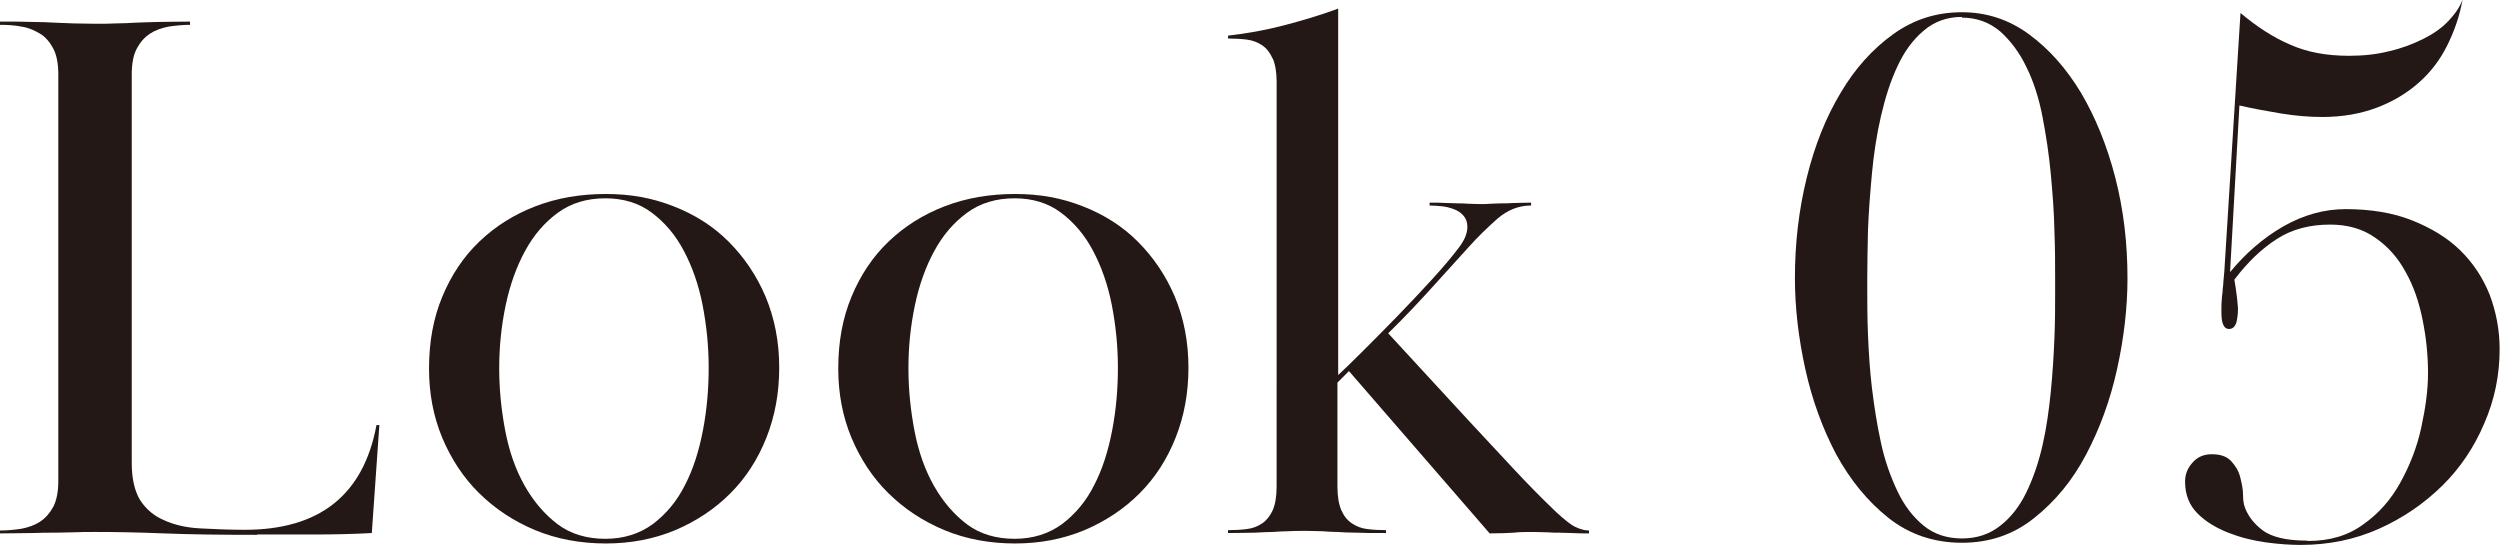
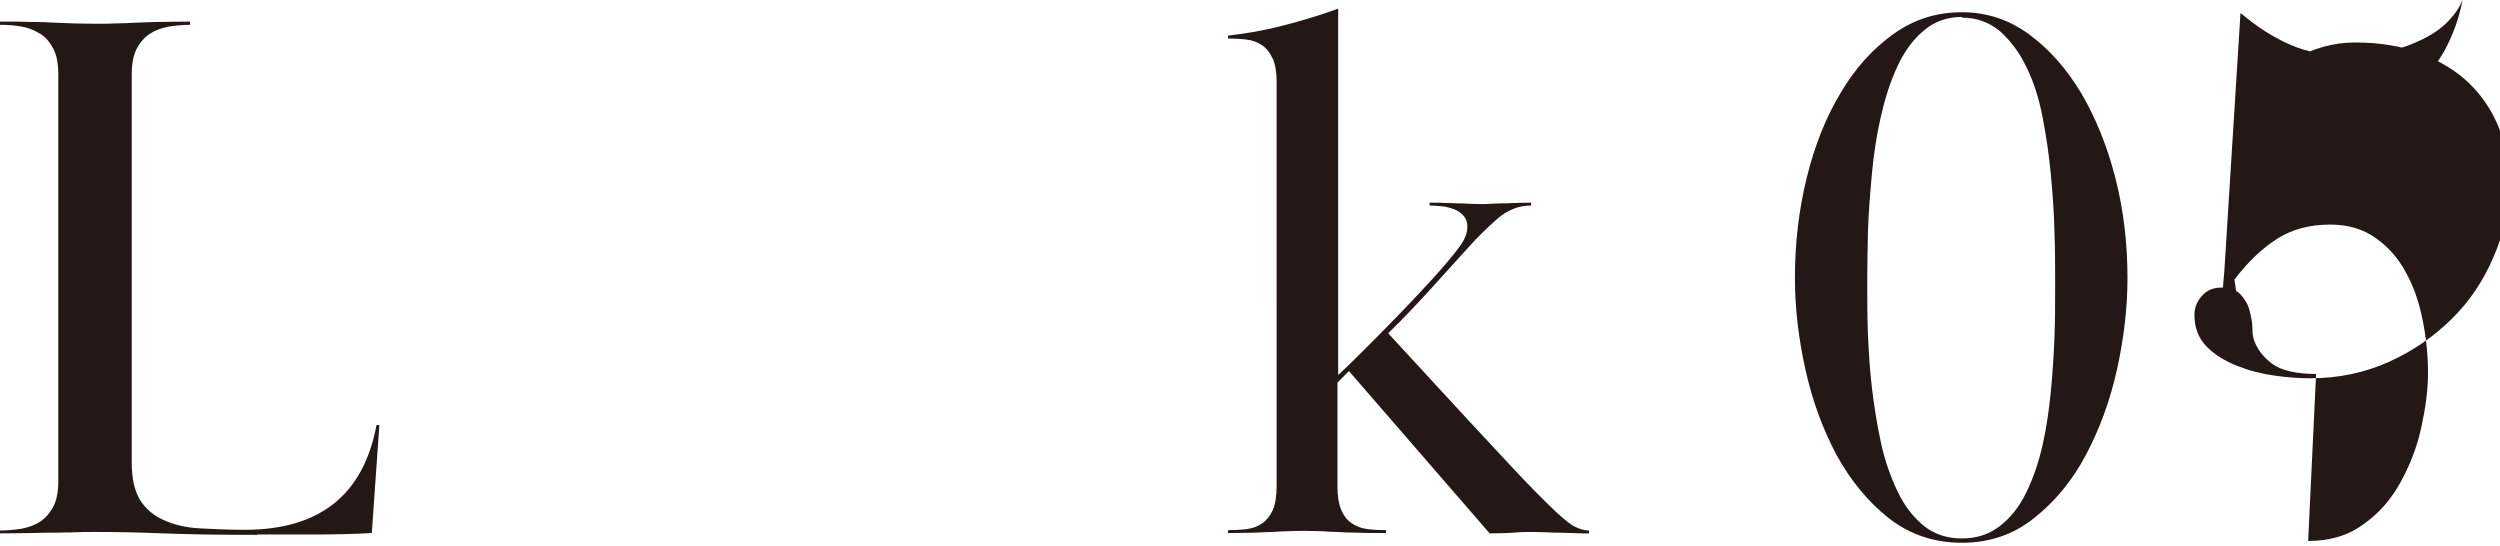
<svg xmlns="http://www.w3.org/2000/svg" id="_レイヤー_2" data-name="レイヤー 2" viewBox="0 0 69.46 15.16">
  <defs>
    <style>
      .cls-1 {
        fill: #231815;
        stroke-width: 0px;
      }
    </style>
  </defs>
  <g id="layout">
    <g>
      <path class="cls-1" d="M7.14,14.86c-.98,0-1.84-.01-2.59-.04-.75-.03-1.38-.04-1.89-.04-.24,0-.44,0-.61.01-.16,0-.34.01-.52.01s-.39,0-.63.01c-.23,0-.54.01-.9.01v-.08c.2,0,.4-.02.6-.05.2-.04.37-.1.52-.2.15-.1.27-.24.36-.41s.14-.41.14-.71V2.06c0-.3-.05-.54-.14-.71s-.21-.32-.36-.41-.32-.17-.52-.2c-.2-.04-.4-.05-.6-.05v-.09c.37,0,.67,0,.9.01.23,0,.44.01.62.02s.35.01.51.02c.16,0,.36.01.61.01.23,0,.43,0,.6-.01.17,0,.34-.01.52-.02s.38-.01.62-.02c.23,0,.53-.01.9-.01v.09c-.2,0-.4.02-.6.05-.2.04-.37.1-.52.2-.15.1-.27.24-.36.41s-.14.41-.14.71v10.8c0,.44.08.78.23,1.03.16.25.38.44.66.56.28.13.62.21,1,.23s.8.04,1.25.04c2.08,0,3.3-.97,3.66-2.91h.08l-.21,3c-.54.03-1.07.04-1.59.04h-1.59Z" />
-       <path class="cls-1" d="M21.65,10.21c0,.71-.12,1.36-.36,1.96-.24.6-.57,1.11-1,1.54-.43.43-.94.77-1.53,1.02-.6.25-1.24.37-1.93.37s-1.36-.12-1.96-.37c-.6-.25-1.11-.59-1.55-1.02-.44-.43-.78-.95-1.03-1.54-.25-.6-.37-1.24-.37-1.93,0-.74.12-1.4.37-2,.25-.6.59-1.11,1.03-1.53.44-.42.96-.75,1.56-.98.6-.23,1.25-.34,1.95-.34s1.29.11,1.88.34c.59.23,1.1.55,1.53.98.43.43.78.94,1.03,1.53.25.6.38,1.25.38,1.98ZM16.82,5.51c-.51,0-.95.13-1.32.4s-.67.62-.91,1.06c-.24.44-.42.94-.54,1.51-.12.57-.18,1.15-.18,1.75s.06,1.17.17,1.75c.11.57.29,1.08.54,1.52s.56.8.92,1.07.81.4,1.32.4.95-.14,1.32-.41c.37-.28.67-.64.89-1.08.23-.44.39-.95.5-1.52s.16-1.15.16-1.75-.06-1.17-.17-1.74c-.11-.56-.29-1.07-.52-1.5-.23-.44-.53-.79-.89-1.06s-.79-.4-1.29-.4Z" />
-       <path class="cls-1" d="M33.02,10.21c0,.71-.12,1.36-.36,1.96-.24.6-.57,1.11-1,1.54-.43.43-.94.77-1.53,1.02-.6.25-1.24.37-1.93.37s-1.36-.12-1.96-.37c-.6-.25-1.11-.59-1.55-1.02-.44-.43-.78-.95-1.03-1.54-.25-.6-.37-1.24-.37-1.93,0-.74.12-1.4.37-2,.25-.6.59-1.11,1.03-1.53.44-.42.96-.75,1.56-.98.6-.23,1.25-.34,1.95-.34s1.29.11,1.88.34c.59.23,1.1.55,1.53.98.43.43.78.94,1.03,1.53.25.6.38,1.25.38,1.98ZM28.19,5.51c-.51,0-.95.13-1.32.4s-.67.62-.91,1.06c-.24.44-.42.94-.54,1.51-.12.57-.18,1.15-.18,1.75s.06,1.17.17,1.75c.11.57.29,1.08.54,1.52s.56.8.92,1.07.81.4,1.32.4.95-.14,1.32-.41c.37-.28.67-.64.89-1.08.23-.44.39-.95.5-1.52s.16-1.15.16-1.75-.06-1.17-.17-1.74c-.11-.56-.29-1.07-.52-1.5-.23-.44-.53-.79-.89-1.06s-.79-.4-1.29-.4Z" />
      <path class="cls-1" d="M35.36,1.63c-.07-.16-.17-.29-.29-.37-.12-.08-.26-.14-.43-.16-.16-.02-.34-.03-.52-.03v-.08c.52-.06,1.03-.15,1.53-.28s1.01-.28,1.53-.47v10.18c.14-.13.36-.34.66-.64.3-.3.62-.62.96-.97s.67-.7.99-1.05c.32-.35.57-.65.75-.89.16-.21.23-.4.23-.57,0-.13-.04-.23-.11-.31-.07-.08-.16-.14-.27-.18s-.22-.07-.34-.08c-.12-.01-.23-.02-.33-.02v-.08c.18,0,.34,0,.46.01.12,0,.23.01.32.01s.18,0,.28.01c.09,0,.2.01.33.01s.23,0,.32-.01c.08,0,.18-.01.28-.01s.21,0,.34-.01c.13,0,.29-.01.49-.01v.08c-.34,0-.65.12-.94.37-.28.25-.55.51-.79.78-.28.31-.61.67-.97,1.07s-.78.85-1.27,1.33l2.23,2.42c.4.43.8.86,1.21,1.3s.82.86,1.23,1.25c.23.21.4.35.53.41.13.06.25.1.38.1v.08c-.18,0-.34,0-.47-.01-.13,0-.24-.01-.35-.01s-.22,0-.33-.01c-.11,0-.25-.01-.4-.01-.2,0-.38,0-.54.02-.16.01-.39.02-.67.02l-3.91-4.51-.32.32v2.89c0,.28.04.5.11.66.07.16.17.28.29.36s.26.14.43.16c.16.02.34.03.52.03v.08c-.34,0-.61,0-.82-.01-.21,0-.38-.01-.53-.02-.15,0-.29-.01-.41-.02-.13,0-.28-.01-.47-.01-.2,0-.37,0-.5.01-.13,0-.27.01-.41.02-.14,0-.31.01-.5.02-.19,0-.44.01-.75.01v-.08c.18,0,.36-.01.52-.03.16-.02.3-.07.43-.16.12-.08.22-.21.29-.36.07-.16.11-.38.11-.66V2.27c0-.27-.04-.49-.11-.65Z" />
      <path class="cls-1" d="M54.51.34c.68,0,1.3.2,1.86.61s1.04.95,1.45,1.63c.4.68.72,1.46.95,2.35.23.89.34,1.82.34,2.8,0,.82-.1,1.67-.29,2.53-.19.86-.48,1.65-.86,2.37-.38.72-.86,1.3-1.44,1.76-.57.46-1.24.69-2.01.69s-1.46-.23-2.04-.69c-.58-.46-1.06-1.05-1.45-1.76-.38-.72-.67-1.51-.86-2.37-.19-.86-.29-1.71-.29-2.53,0-.98.11-1.91.33-2.8.22-.89.53-1.67.94-2.35.4-.68.89-1.22,1.46-1.63s1.2-.61,1.91-.61ZM54.51.47c-.41,0-.77.13-1.06.38-.3.25-.54.58-.73.99-.19.4-.34.87-.46,1.39s-.2,1.05-.25,1.59-.09,1.06-.11,1.57c-.01.51-.02.95-.02,1.34v.3c0,.37,0,.79.02,1.27s.05.98.11,1.48.14,1.01.25,1.52.27.95.46,1.35c.19.4.43.71.72.95.29.24.65.36,1.07.36s.77-.12,1.06-.35c.3-.23.54-.54.73-.93s.34-.83.45-1.31.18-.99.23-1.49c.05-.51.08-1,.1-1.48s.02-.9.02-1.27v-.38c0-.38,0-.83-.02-1.34-.01-.51-.05-1.03-.1-1.57-.05-.54-.13-1.07-.23-1.59s-.25-.99-.45-1.39c-.19-.4-.44-.73-.73-.99-.3-.25-.65-.38-1.06-.38Z" />
-       <path class="cls-1" d="M64.13,15.03c.6,0,1.11-.15,1.53-.46.43-.3.77-.69,1.03-1.16.26-.47.46-.97.58-1.52s.19-1.05.19-1.52c0-.5-.05-.99-.15-1.48-.1-.5-.25-.94-.47-1.33-.21-.39-.49-.71-.84-.95-.35-.25-.77-.37-1.26-.37-.57,0-1.06.13-1.48.4-.42.27-.81.64-1.18,1.13.03.18.05.31.06.4.01.08.03.22.04.4,0,.17-.02.3-.05.41-.04.1-.1.16-.2.16-.14,0-.21-.15-.21-.45v-.08c0-.11,0-.21.01-.28,0-.07.01-.14.02-.2,0-.06.01-.14.02-.22,0-.08.02-.21.03-.36l.45-7.19c.45.38.91.68,1.38.88.47.21,1.01.31,1.64.31.4,0,.77-.04,1.12-.13.35-.08.66-.2.94-.34s.51-.3.69-.49.32-.38.4-.6c-.08.45-.23.88-.43,1.28s-.46.74-.79,1.03c-.33.29-.71.52-1.16.69-.45.17-.95.26-1.52.26-.35,0-.74-.03-1.16-.1s-.8-.14-1.14-.22l-.26,4.63c.43-.52.92-.95,1.48-1.27.56-.32,1.14-.48,1.73-.48.69,0,1.31.1,1.84.31.53.21.98.48,1.34.83s.63.76.82,1.23c.18.48.28.98.28,1.52,0,.72-.14,1.41-.43,2.07-.28.66-.67,1.24-1.17,1.73s-1.08.89-1.75,1.19c-.67.3-1.4.45-2.18.45-.27,0-.59-.02-.96-.07-.37-.05-.72-.14-1.05-.27-.33-.13-.62-.3-.85-.53-.23-.23-.35-.52-.35-.89,0-.2.07-.38.21-.53.14-.16.32-.23.53-.23.24,0,.42.06.54.19.12.13.21.28.25.44s.08.33.08.48c0,.16.02.26.03.3.08.27.25.5.51.7.25.19.67.29,1.23.29Z" />
+       <path class="cls-1" d="M64.13,15.03c.6,0,1.11-.15,1.53-.46.43-.3.77-.69,1.03-1.16.26-.47.46-.97.58-1.52s.19-1.05.19-1.52c0-.5-.05-.99-.15-1.48-.1-.5-.25-.94-.47-1.33-.21-.39-.49-.71-.84-.95-.35-.25-.77-.37-1.26-.37-.57,0-1.06.13-1.48.4-.42.27-.81.64-1.18,1.13.03.18.05.31.06.4.01.08.03.22.04.4,0,.17-.02.3-.05.41-.04.1-.1.16-.2.16-.14,0-.21-.15-.21-.45v-.08c0-.11,0-.21.01-.28,0-.07.01-.14.02-.2,0-.06.01-.14.02-.22,0-.08.02-.21.03-.36l.45-7.19c.45.38.91.68,1.38.88.47.21,1.01.31,1.64.31.4,0,.77-.04,1.12-.13.35-.08.66-.2.94-.34s.51-.3.69-.49.32-.38.4-.6c-.08.45-.23.88-.43,1.28s-.46.74-.79,1.03c-.33.29-.71.52-1.16.69-.45.17-.95.26-1.52.26-.35,0-.74-.03-1.16-.1s-.8-.14-1.14-.22c.43-.52.92-.95,1.48-1.27.56-.32,1.14-.48,1.73-.48.69,0,1.31.1,1.84.31.53.21.98.48,1.34.83s.63.76.82,1.23c.18.48.28.98.28,1.52,0,.72-.14,1.41-.43,2.07-.28.66-.67,1.24-1.17,1.73s-1.08.89-1.75,1.19c-.67.3-1.4.45-2.18.45-.27,0-.59-.02-.96-.07-.37-.05-.72-.14-1.05-.27-.33-.13-.62-.3-.85-.53-.23-.23-.35-.52-.35-.89,0-.2.07-.38.21-.53.14-.16.32-.23.53-.23.24,0,.42.06.54.19.12.13.21.28.25.44s.08.33.08.48c0,.16.02.26.03.3.08.27.25.5.51.7.25.19.67.29,1.23.29Z" />
    </g>
  </g>
</svg>